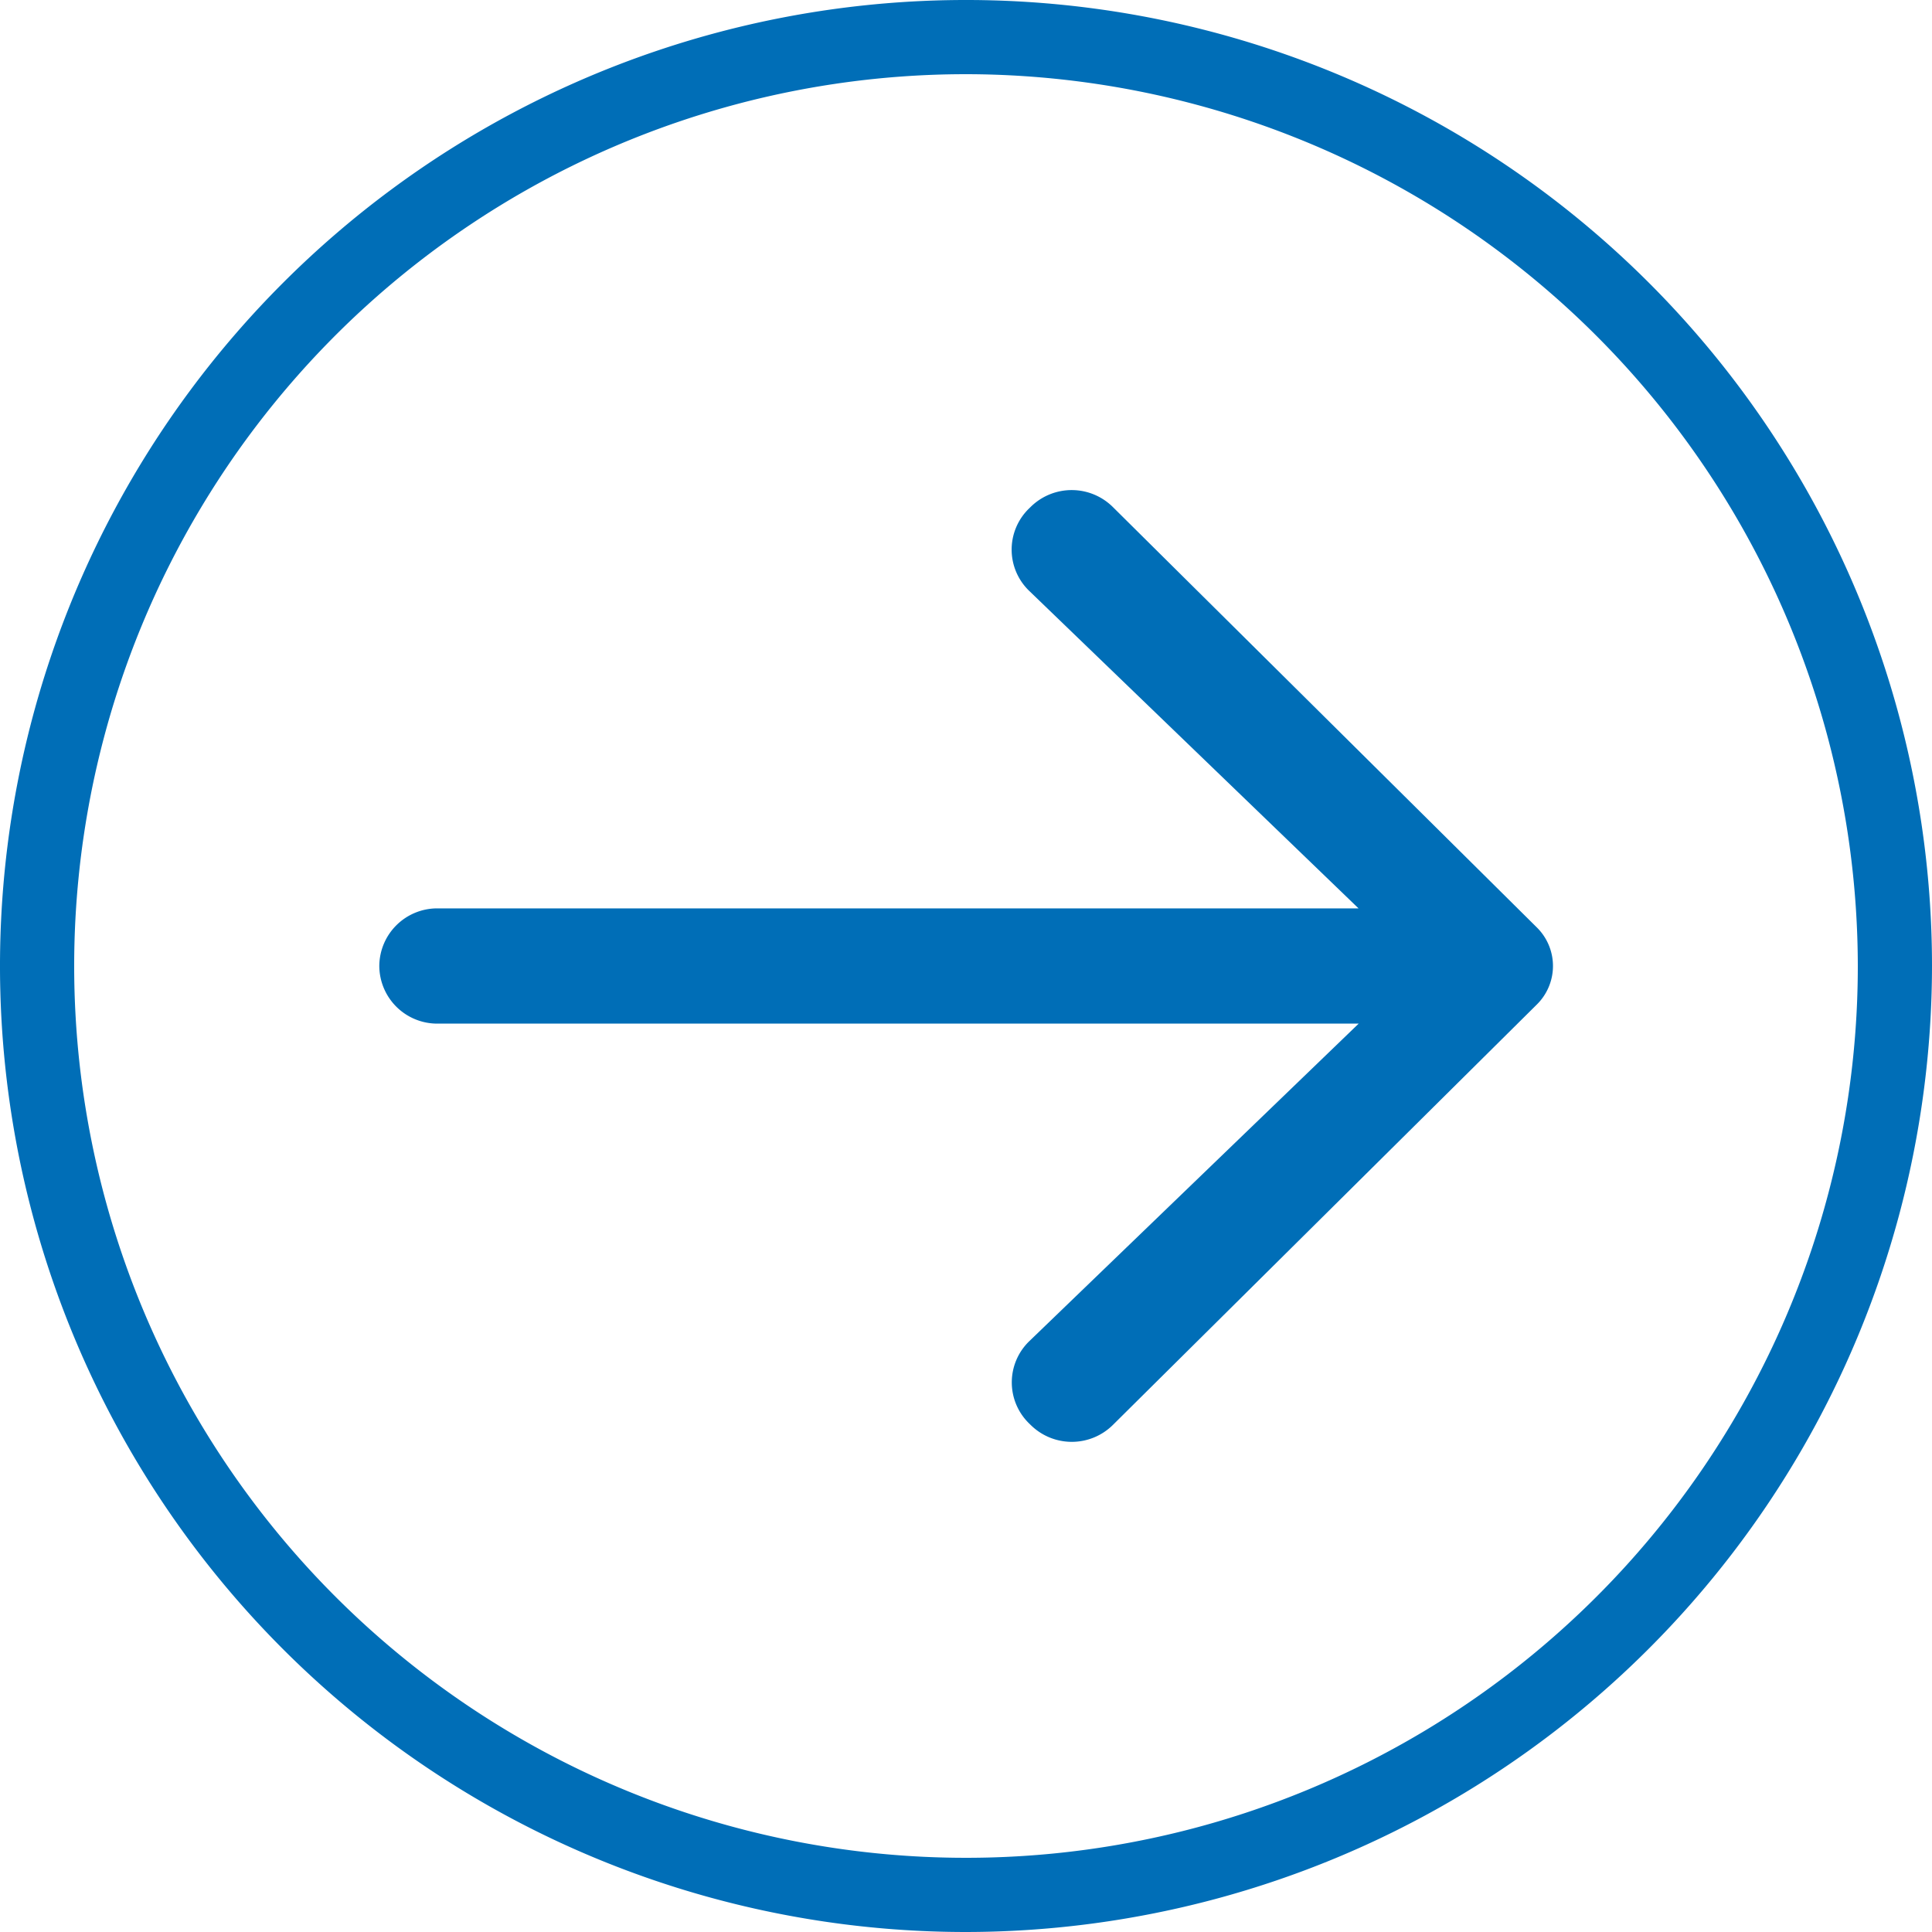
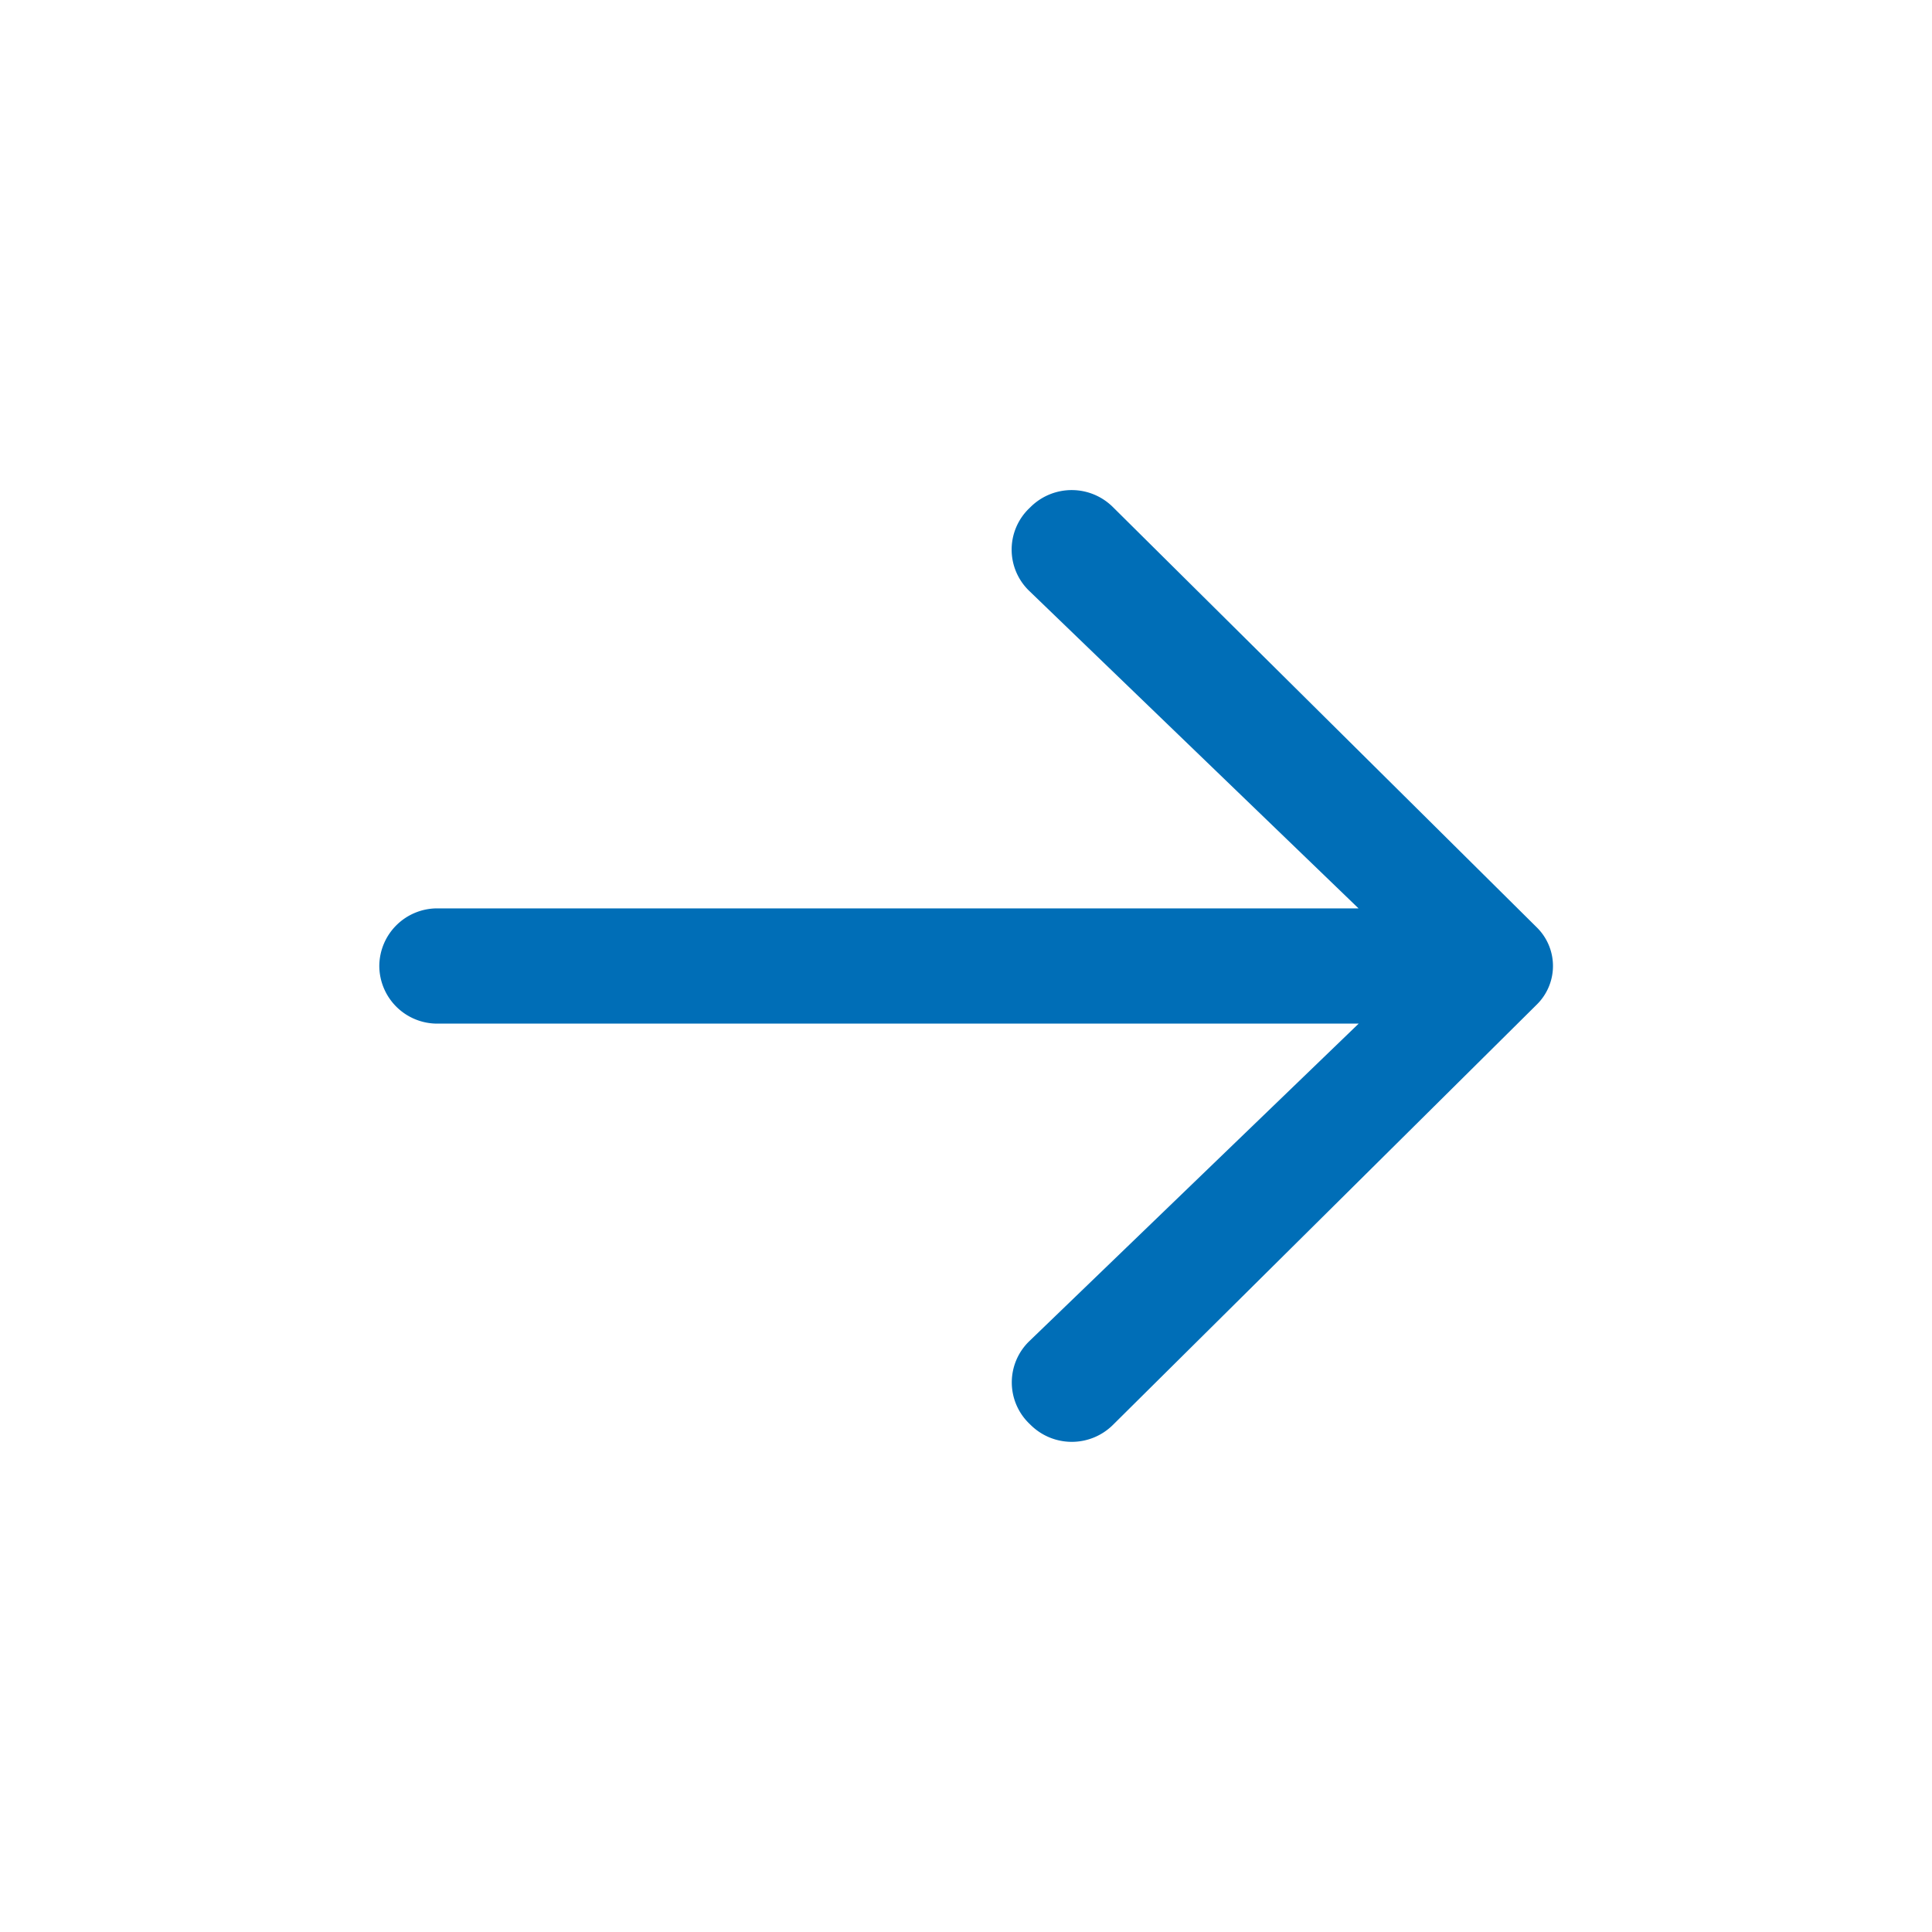
<svg xmlns="http://www.w3.org/2000/svg" id="Pfeil" width="40" height="40" viewBox="0 0 40 40">
  <defs>
    <style>
      .cls-1 {
        fill: #006eb7;
      }
    </style>
  </defs>
  <path id="Pfad_494" data-name="Pfad 494" class="cls-1" d="M85.351,84.934l-.037.036a1.186,1.186,0,0,0,0,1.708l6.819,6.574H73.059a1.2,1.2,0,0,0-1.2,1.193h0a1.2,1.2,0,0,0,1.2,1.193H92.136l-6.819,6.574a1.186,1.186,0,0,0,0,1.708l.037.036a1.21,1.21,0,0,0,1.693-.009l8.779-8.706a1.12,1.12,0,0,0,0-1.593l-8.779-8.705A1.21,1.21,0,0,0,85.351,84.934Z" transform="translate(-64.006 -74.445)" />
  <g id="Gruppe_6365" data-name="Gruppe 6365">
-     <path id="Pfad_495" data-name="Pfad 495" class="cls-1" d="M48.346,68.346a20,20,0,1,1,20-20A20.023,20.023,0,0,1,48.346,68.346Zm0-38.464A18.464,18.464,0,1,0,66.81,48.346,18.485,18.485,0,0,0,48.346,29.882Z" transform="translate(-28.346 -28.346)" />
-   </g>
+     </g>
</svg>